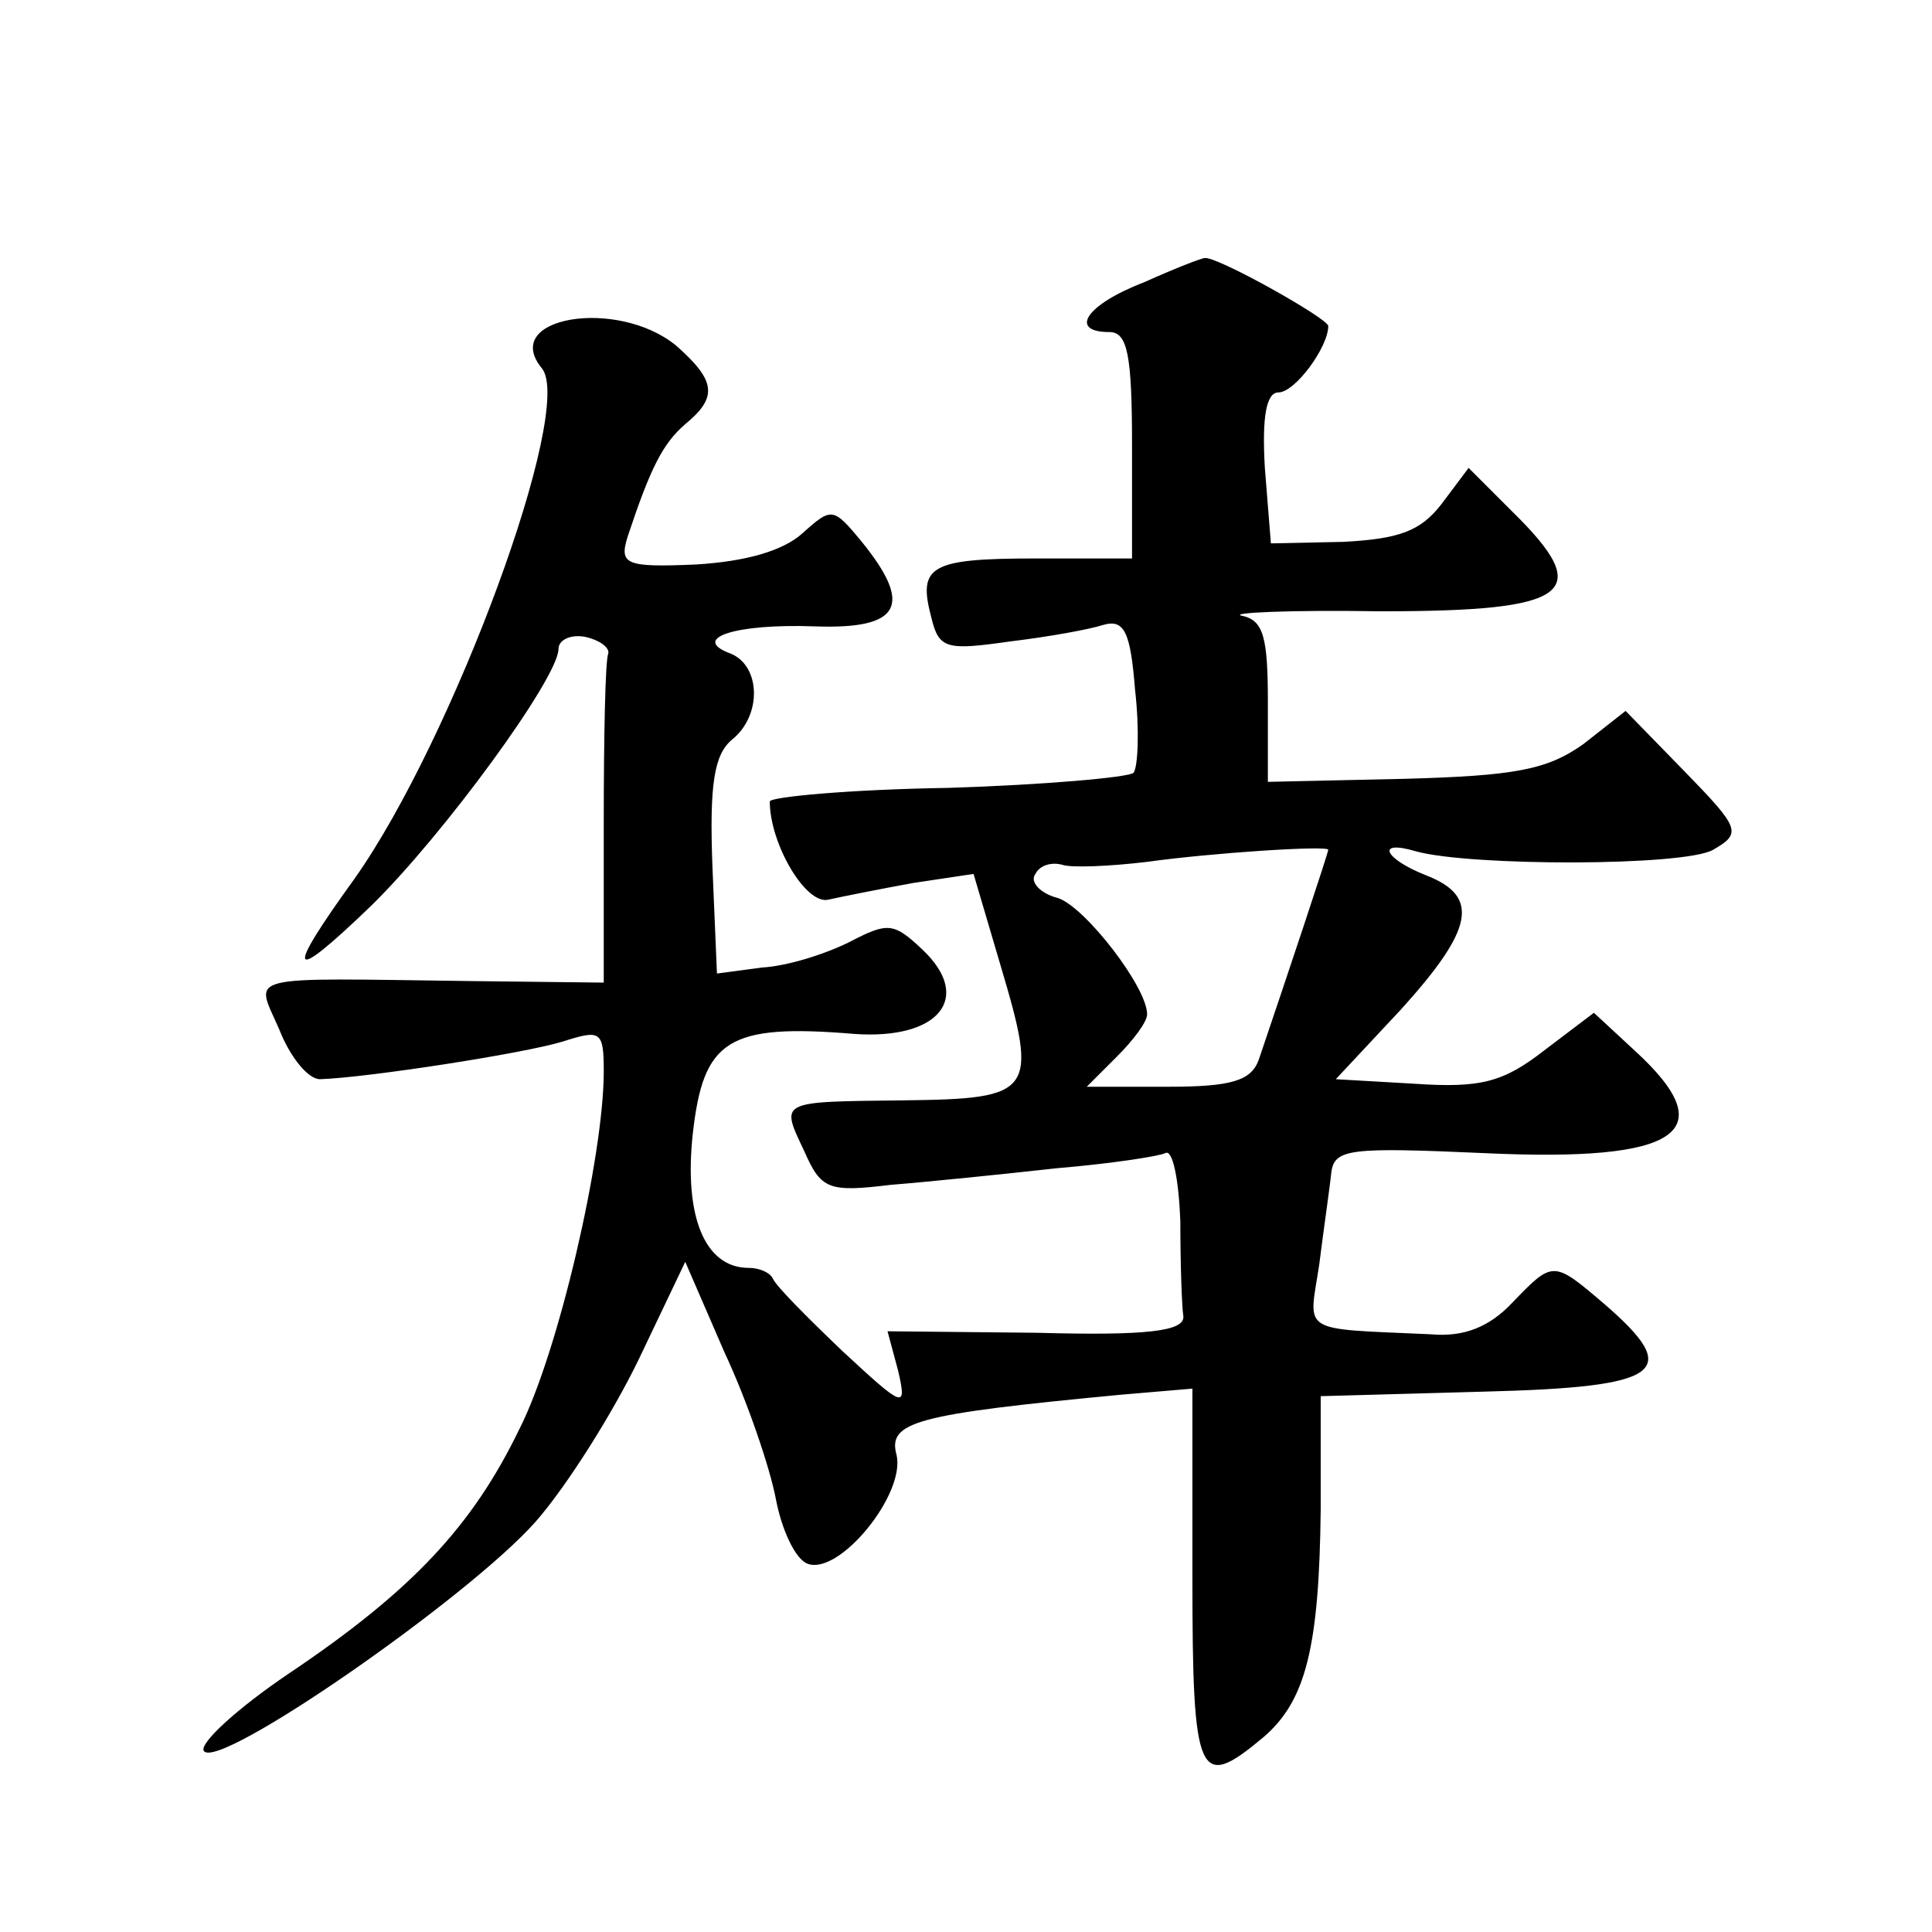
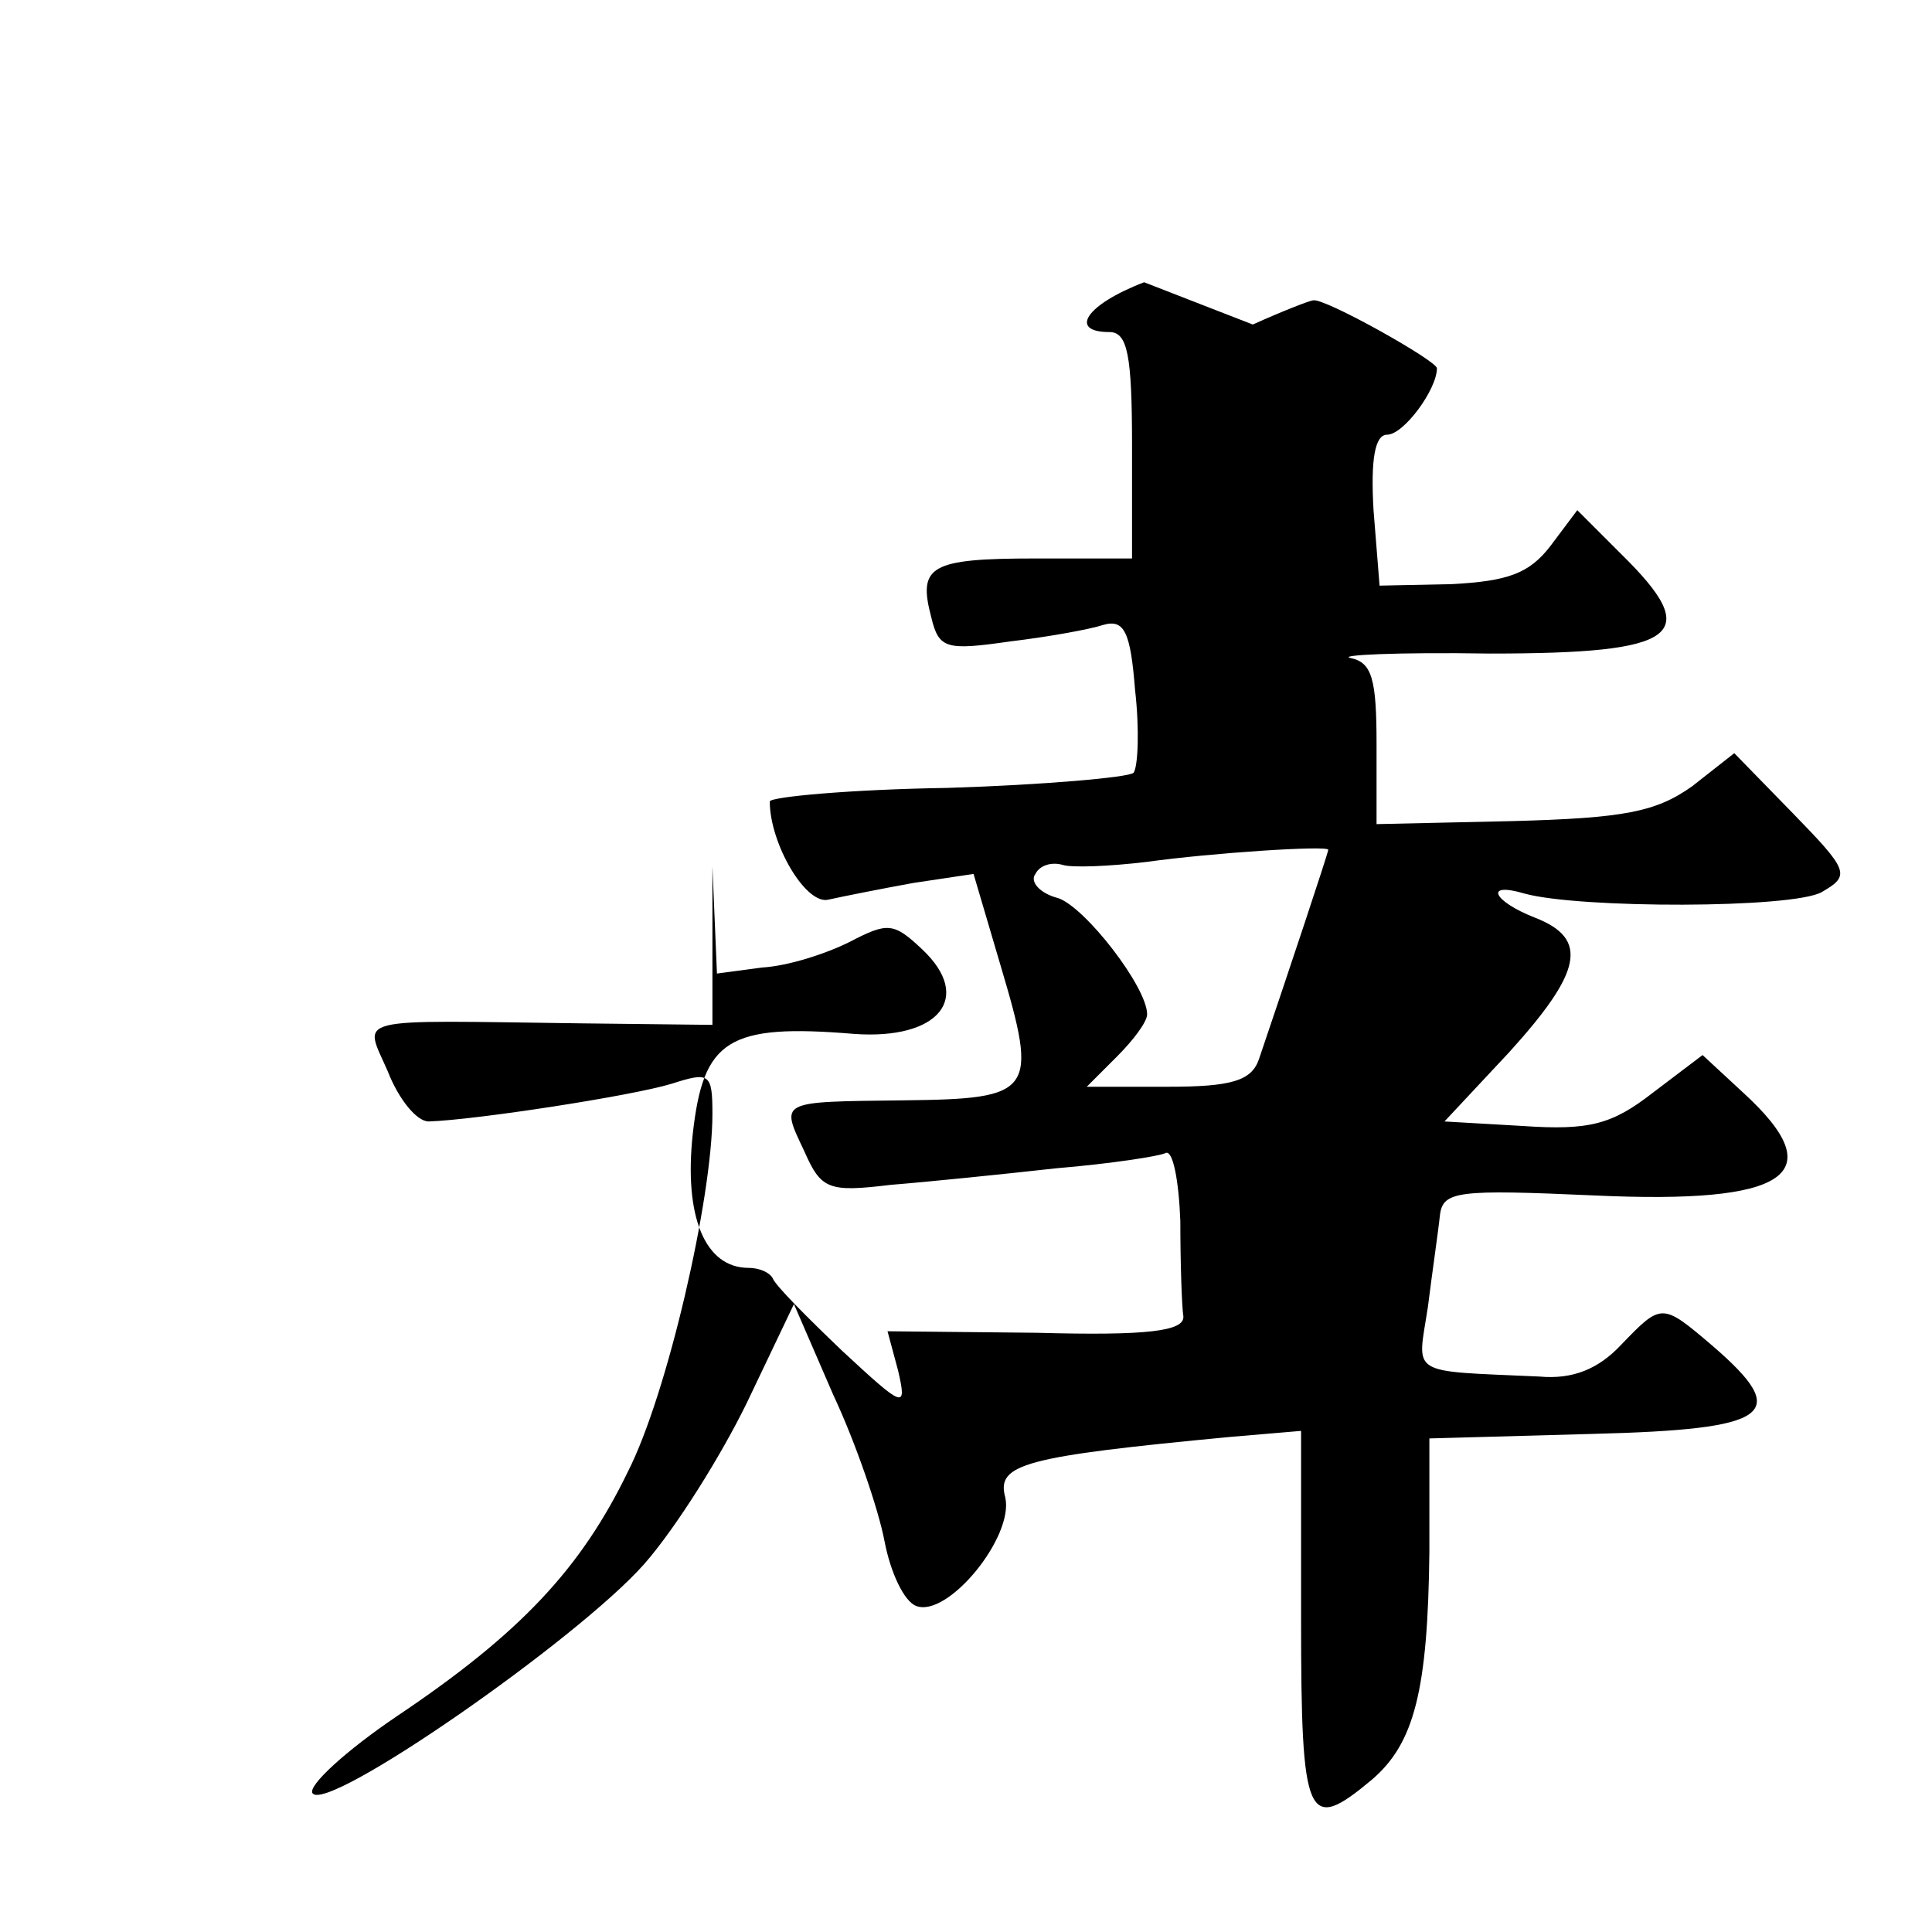
<svg xmlns="http://www.w3.org/2000/svg" version="1.0" width="128pt" height="128pt" viewBox="0 0 128 128" preserveAspectRatio="xMidYMid meet">
  <g transform="translate(0,128) scale(0.1,-0.1)" fill="#0" stroke="none">
-     <path d="M758 1093 c-39 -15 -50 -33 -23 -33 12 0 15 -15 15 -75 l0 -75 -64 0 c-70 0 -78 -5 -69 -39 5 -21 10 -22 52 -16 25 3 53 8 62 11 14 4 18 -5 21 -43 3 -26 2 -51 -1 -55 -3 -3 -59 -8 -123 -10 -65 -1 -118 -6 -118 -9 0 -28 24 -69 39 -65 9 2 34 7 56 11 l40 6 18 -61 c25 -84 22 -88 -64 -89 -84 -1 -82 0 -66 -34 11 -25 16 -27 57 -22 25 2 74 7 110 11 36 3 68 8 72 10 5 3 9 -18 10 -45 0 -28 1 -57 2 -63 1 -10 -24 -13 -97 -11 l-99 1 7 -26 c6 -26 4 -25 -37 13 -23 22 -44 43 -46 48 -2 4 -9 7 -16 7 -29 0 -43 34 -37 89 7 62 23 73 107 66 56 -4 79 24 45 56 -19 18 -23 18 -48 5 -16 -8 -41 -16 -58 -17 l-30 -4 -3 71 c-2 54 1 74 13 84 20 16 19 49 -1 57 -27 10 3 20 56 18 57 -2 65 14 31 56 -19 23 -20 23 -39 6 -13 -12 -38 -19 -71 -21 -47 -2 -51 0 -45 19 15 45 23 61 38 74 22 18 20 29 -6 52 -39 32 -117 19 -89 -15 22 -27 -59 -246 -124 -338 -47 -65 -44 -71 11 -18 48 47 124 151 124 170 0 6 8 10 18 8 9 -2 16 -7 15 -11 -2 -4 -3 -55 -3 -113 l0 -105 -87 1 c-155 2 -144 5 -128 -32 7 -18 19 -33 27 -33 31 1 135 17 161 25 25 8 27 7 27 -20 0 -56 -30 -186 -56 -237 -31 -64 -71 -107 -153 -162 -34 -23 -59 -46 -56 -51 9 -14 176 102 220 152 21 24 51 72 68 107 l31 65 26 -60 c15 -32 30 -76 34 -97 4 -21 13 -40 21 -43 21 -8 65 46 59 72 -6 22 12 27 149 40 l47 4 0 -125 c0 -134 4 -142 47 -106 28 24 37 59 38 151 l0 75 108 3 c119 3 132 13 80 58 -34 29 -34 29 -61 1 -15 -16 -32 -23 -54 -21 -88 4 -81 0 -74 46 3 24 7 51 8 61 2 16 12 17 102 13 129 -6 158 14 99 68 l-27 25 -33 -25 c-27 -21 -42 -25 -86 -22 l-52 3 43 46 c48 53 53 75 17 89 -28 11 -34 24 -7 16 36 -10 178 -10 197 1 19 11 18 14 -19 52 l-39 40 -28 -22 c-24 -17 -45 -21 -119 -23 l-90 -2 0 53 c0 43 -3 54 -17 57 -10 2 31 4 92 3 126 0 142 12 87 66 l-29 29 -18 -24 c-14 -18 -28 -23 -65 -25 l-48 -1 -4 50 c-2 34 1 50 9 50 11 0 33 30 33 44 0 5 -75 47 -82 45 -2 0 -20 -7 -40 -16z m122 -376 c0 -2 -27 -83 -46 -139 -5 -14 -18 -18 -60 -18 l-54 0 20 20 c11 11 20 23 20 28 0 18 -41 71 -59 77 -12 3 -19 11 -15 16 3 6 11 8 18 6 6 -2 31 -1 56 2 43 6 120 11 120 8z" />
+     <path d="M758 1093 c-39 -15 -50 -33 -23 -33 12 0 15 -15 15 -75 l0 -75 -64 0 c-70 0 -78 -5 -69 -39 5 -21 10 -22 52 -16 25 3 53 8 62 11 14 4 18 -5 21 -43 3 -26 2 -51 -1 -55 -3 -3 -59 -8 -123 -10 -65 -1 -118 -6 -118 -9 0 -28 24 -69 39 -65 9 2 34 7 56 11 l40 6 18 -61 c25 -84 22 -88 -64 -89 -84 -1 -82 0 -66 -34 11 -25 16 -27 57 -22 25 2 74 7 110 11 36 3 68 8 72 10 5 3 9 -18 10 -45 0 -28 1 -57 2 -63 1 -10 -24 -13 -97 -11 l-99 1 7 -26 c6 -26 4 -25 -37 13 -23 22 -44 43 -46 48 -2 4 -9 7 -16 7 -29 0 -43 34 -37 89 7 62 23 73 107 66 56 -4 79 24 45 56 -19 18 -23 18 -48 5 -16 -8 -41 -16 -58 -17 l-30 -4 -3 71 l0 -105 -87 1 c-155 2 -144 5 -128 -32 7 -18 19 -33 27 -33 31 1 135 17 161 25 25 8 27 7 27 -20 0 -56 -30 -186 -56 -237 -31 -64 -71 -107 -153 -162 -34 -23 -59 -46 -56 -51 9 -14 176 102 220 152 21 24 51 72 68 107 l31 65 26 -60 c15 -32 30 -76 34 -97 4 -21 13 -40 21 -43 21 -8 65 46 59 72 -6 22 12 27 149 40 l47 4 0 -125 c0 -134 4 -142 47 -106 28 24 37 59 38 151 l0 75 108 3 c119 3 132 13 80 58 -34 29 -34 29 -61 1 -15 -16 -32 -23 -54 -21 -88 4 -81 0 -74 46 3 24 7 51 8 61 2 16 12 17 102 13 129 -6 158 14 99 68 l-27 25 -33 -25 c-27 -21 -42 -25 -86 -22 l-52 3 43 46 c48 53 53 75 17 89 -28 11 -34 24 -7 16 36 -10 178 -10 197 1 19 11 18 14 -19 52 l-39 40 -28 -22 c-24 -17 -45 -21 -119 -23 l-90 -2 0 53 c0 43 -3 54 -17 57 -10 2 31 4 92 3 126 0 142 12 87 66 l-29 29 -18 -24 c-14 -18 -28 -23 -65 -25 l-48 -1 -4 50 c-2 34 1 50 9 50 11 0 33 30 33 44 0 5 -75 47 -82 45 -2 0 -20 -7 -40 -16z m122 -376 c0 -2 -27 -83 -46 -139 -5 -14 -18 -18 -60 -18 l-54 0 20 20 c11 11 20 23 20 28 0 18 -41 71 -59 77 -12 3 -19 11 -15 16 3 6 11 8 18 6 6 -2 31 -1 56 2 43 6 120 11 120 8z" />
  </g>
</svg>